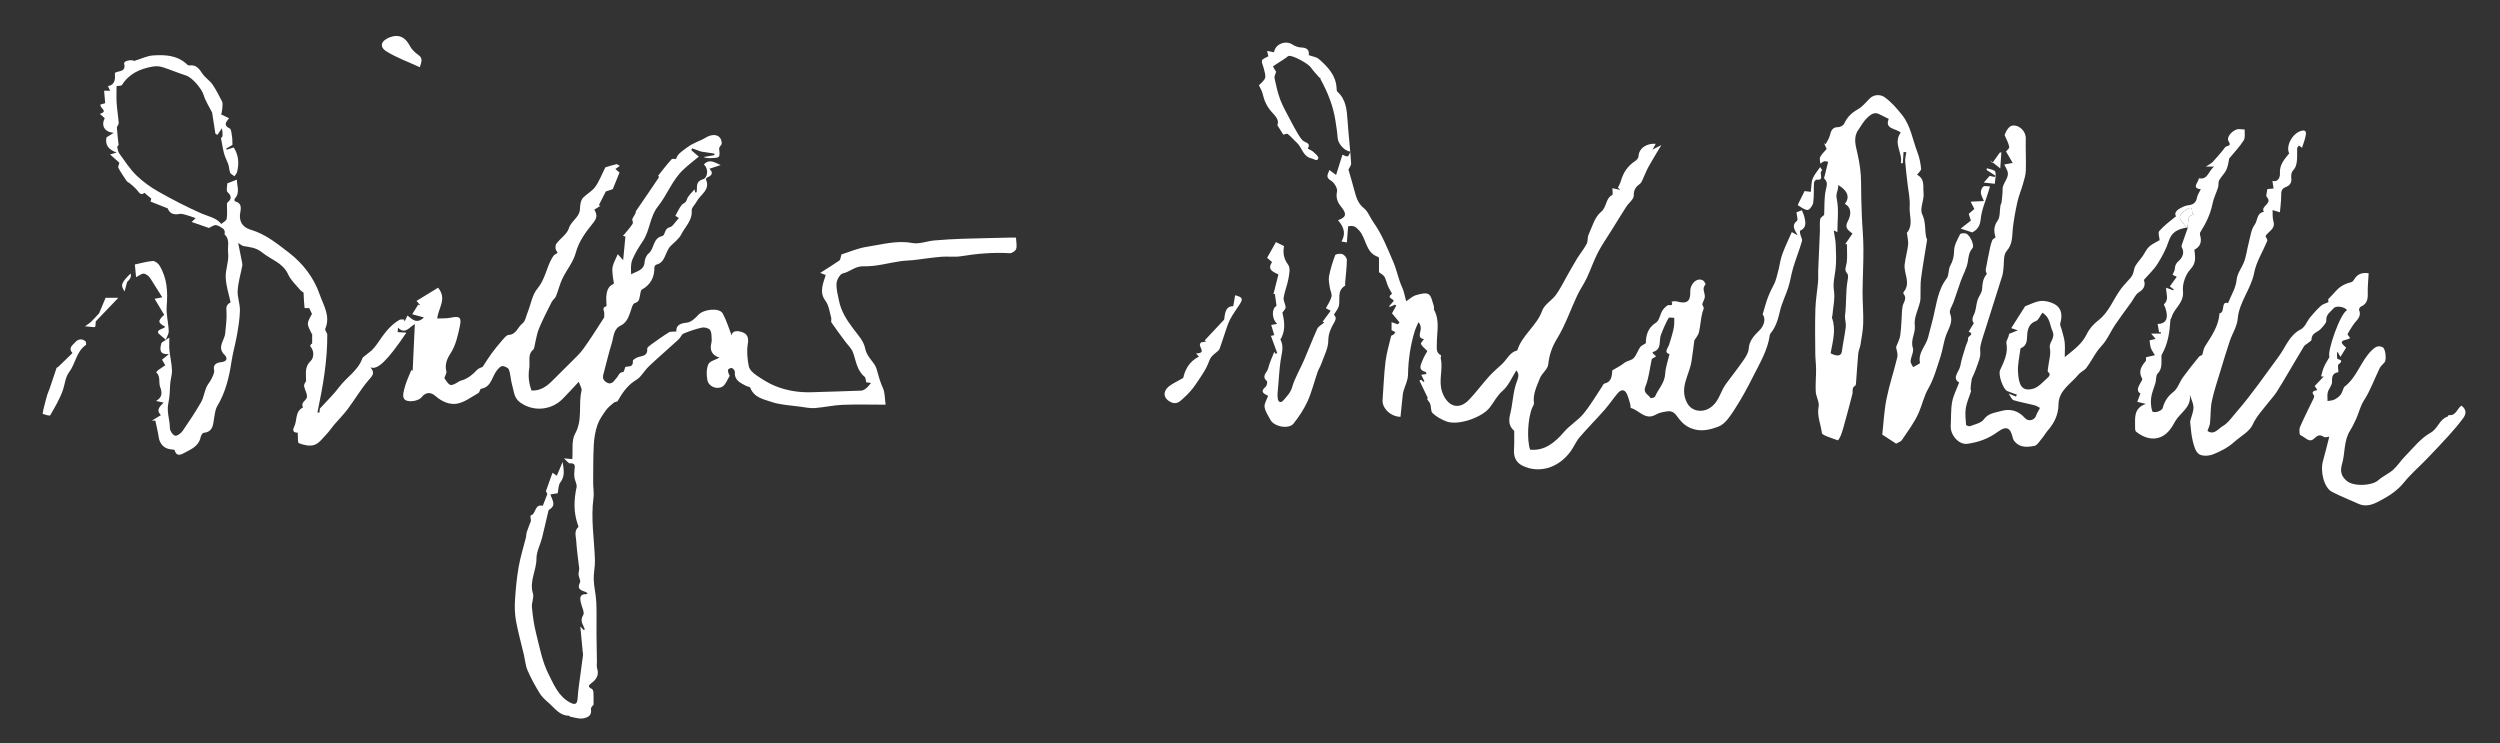
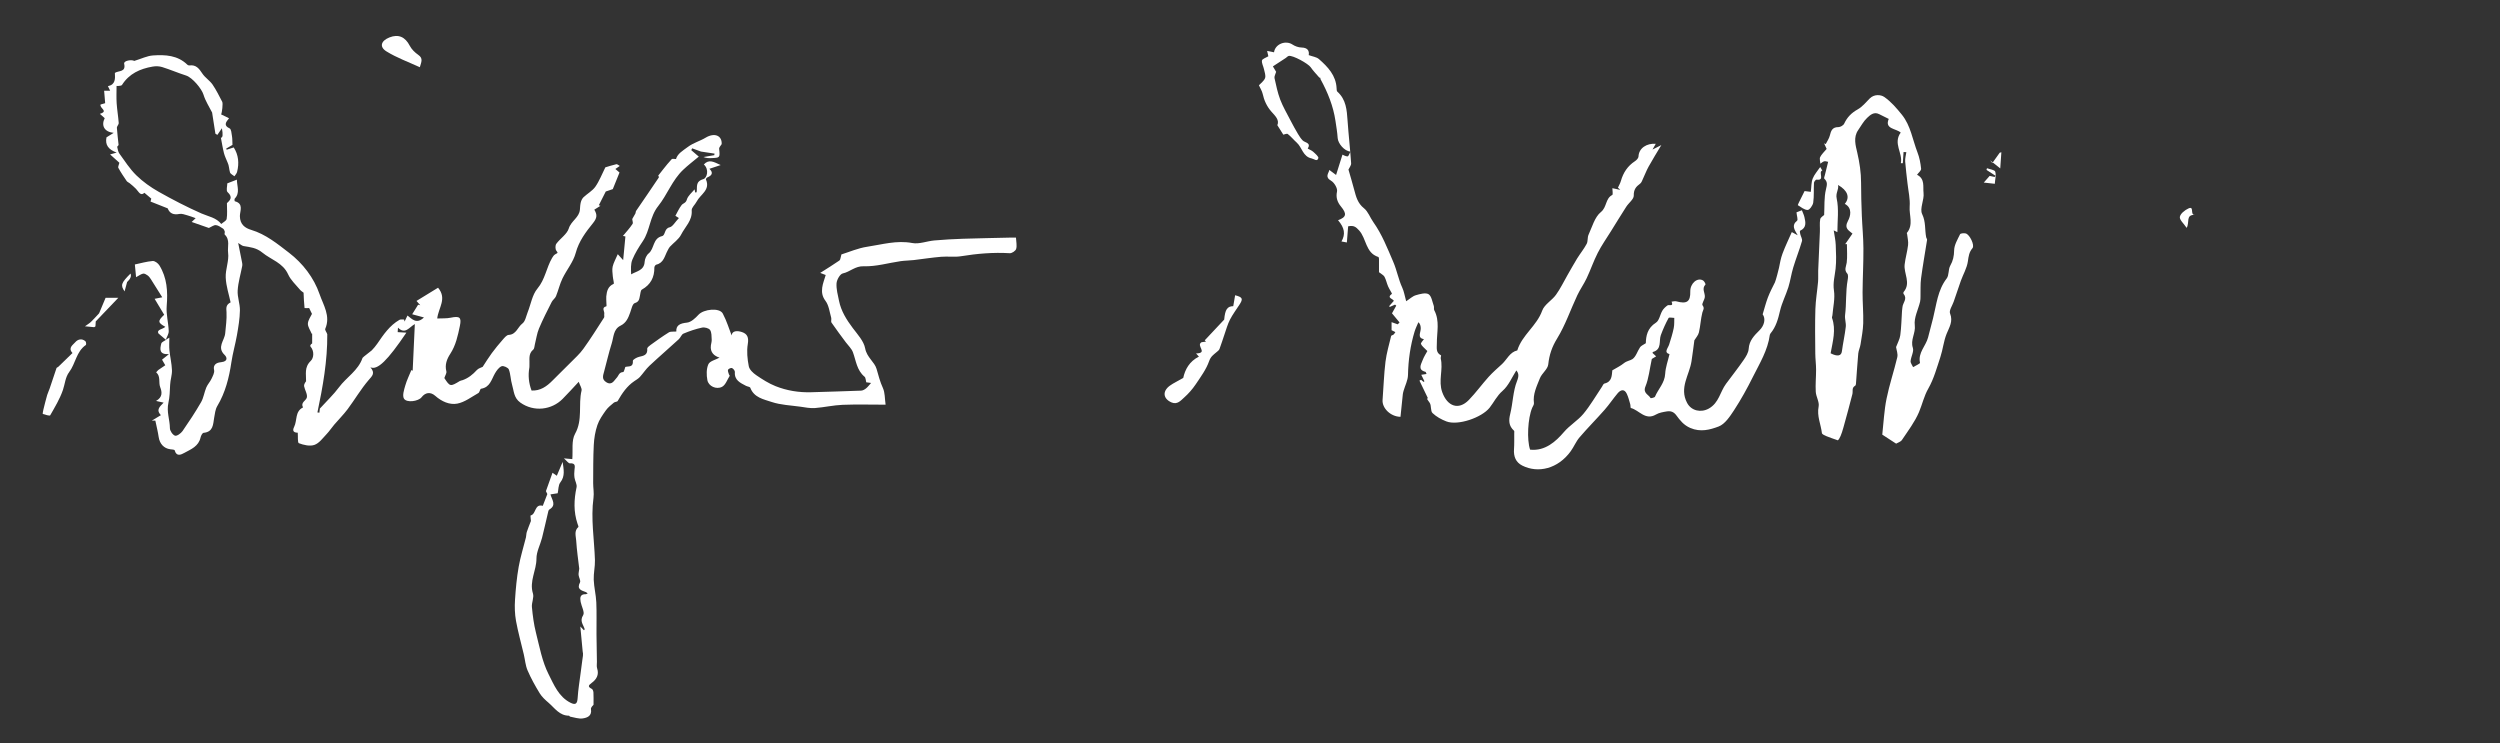
<svg xmlns="http://www.w3.org/2000/svg" id="Ebene_1" data-name="Ebene 1" version="1.1" viewBox="0 0 532.96 158.48">
  <rect x="0" y="0" width="532.96" height="158.48" fill="#333333" stroke="none" />
  <defs>
    <style>
      .cls-1 {
        fill: #fff;
        stroke-width: 0px;
      }
    </style>
  </defs>
  <path class="cls-1" d="M35.33,72.45c.18-.11.36-.22.77-.47,0,.99-.07,1.86.02,2.71.14,1.41.49,2.81.54,4.23.04,1.02-.35,2.05-.39,3.09-.05,1.29-.11,2.73-.36,3.81-.45,1.96.3,3.65.31,5.46,0,.57.59,1.43,1.09,1.6.4.13,1.25-.49,1.6-.98,1.39-2.01,2.74-4.05,3.96-6.17.54-.94.68-2.11,1.11-3.13.27-.65.8-1.19,1.1-1.83.28-.6.69-1.32.56-1.89-.32-1.46,1.02-1.62,1.57-1.68,1.41-.16,1.2-1.03.68-1.53-1.73-1.66-.01-3.08.12-4.61.13-1.5.36-3,.28-4.49-.05-.87-.2-1.56.87-2.11-.34-1.63-.96-3.45-1.04-5.29-.08-1.75.74-3.58.51-5.28-.17-1.26.47-2.77-.72-3.88-.11-.1.06-.47,0-.68-.06-.22-.2-.49-.39-.61-.47-.3-.98-.68-1.5-.73-.43-.04-.9.35-1.49.61-1.05-.37-2.31-.8-3.67-1.28.47-.45.74-.7.85-.81-.68-.24-1.21-.46-1.75-.6-.56-.15-1.18-.41-1.71-.3-1.28.25-2.09-.12-2.5-1.19-1.28-.51-2.39-.95-3.66-1.45.06-.23.13-.53.16-.63-.5-.43-.94-.79-1.47-1.24-.81.78-1.21-.23-1.79-.84-.41-.43-.88-.81-1.34-1.19-.2-.17-.5-.27-.64-.47-.63-.92-1.25-1.84-1.78-2.81-.12-.22.12-.65.22-1.09-.52-.47-1.23-1.1-1.98-1.78.34-.1.68-.19,1.4-.39-1.76-.65-2.5-1.64-2.17-3.25.42-.26.92-.57,1.54-.96-1.94-.18-2.73-1.49-1.92-3.13-.3-.27-.62-.55-1.03-.92,1.94-.59-.13-1.19.15-1.99.31-.09.72-.2.98-.28-.08-.93-.15-1.79-.22-2.66h1.28c-.11-.22-.27-.55-.47-.97,1.63-.33,1.55-1.61,1.48-2.83.81-.53,2.4-.11,1.98-1.95-.15-.67,1.63-.94,2.15-.6,1.53-.47,2.74-1.08,3.99-1.17,2.63-.18,5.27-.05,7.35,1.99.1.09.29.16.42.14,1.43-.2,2.07.69,2.76,1.73.58.88,1.57,1.48,2.17,2.34.8,1.16,1.41,2.45,2.07,3.69.18.33-.04,2.29-.24,2.68.52.25,1.04.5,1.69.82-.7.84-1.21,1.55.12,2.16.35.16.41,1.05.5,1.62.1.59.08,1.2.11,1.9-.32.19-.83.49-1.34.79.03.08.06.16.1.24.51-.16,1.01-.33,1.51-.49,1.01,1.57,1.19,3.36.71,5.23-.08.33-.37.62-.56.92-.33-.28-.85-.49-.95-.84-.21-.68-.18-1.44-.51-2.09-.26-.66-.59-1.3-.77-1.99-.28-1.08-.44-2.19-.66-3.3q.6.04.22-2.02c-.25.37-.61.89-.97,1.42l-.42-.26c-.24-1.53-.48-3.06-.7-4.51-.61-1.22-1.42-2.44-1.83-3.79-.38-1.27-2.37-3.66-3.7-4.09-1.72-.55-3.39-1.27-5.11-1.81-.64-.2-1.39-.22-2.05-.1-2.66.46-5,1.5-6.52,3.91-.1.16-.45.18-.69.21-.25.03-.52,0-.47,0,0,1.27-.06,2.48.02,3.69.09,1.41.34,2.8.44,4.21.02.34-.41.7-.39,1.04.07,1.21.25,2.41.36,3.62.01.14-.31.32-.29.44.11.49.18,1.03.46,1.42,1.16,1.59,2.23,3.29,3.63,4.65,1.39,1.36,3.03,2.52,4.72,3.48,2.98,1.68,6.02,3.26,9.15,4.64,1.48.65,3.14.87,4.22,2.24.4-.36,1.08-.67,1.15-1.08.17-1,.06-2.05.06-3.36.51-.51,1.44-1.17.13-2.36-.34-.31-.05-1.29-.05-1.86.65-.25,1.26-.49,2.04-.79.02,1.46.72,2.82-.46,4.05-.09.1-.03.55.02.56,1.96.49,1.07,2.13,1.08,3.16.01,1.79,1.11,2.55,2.41,2.94,3.13.94,5.62,3,8.07,4.88,2.92,2.24,5.3,5.31,6.51,8.83.79,2.3,2.39,4.65,1.21,7.38-.12.28.35.81.43,1.16.05,5.63-.94,11.16-2.1,16.67.14.02.28.04.42.05.05-.43.1-.87.1-.87,1.52-1.67,2.93-2.99,4.07-4.53,1.6-2.16,4.12-3.58,5.03-6.28.05-.15,1.8-1.43,1.95-1.59.43-.45.85-.93,1.2-1.45,1.32-1.93,2.63-3.87,4.72-5.07.26-.15.66-.05.99-.07.03.15.07.29.1.44.18-.38.36-.76.62-1.29.98.75,1.94,1.93,3.51.41-.94-.26-1.74-.47-2.51-.68.39-.62.83-1.33,1.27-2.04.15.04.31.08.46.12-.25-.29-.51-.58-.81-.92,1.51-.93,3.09-1.89,4.6-2.82,1.96,2.35.08,4.25-.18,6.56,1.04-.05,1.97.02,2.84-.16,1.95-.41,2.38-.1,1.99,1.75-.43,2.07-.86,4.12-2.05,5.95-.71,1.09-1.2,2.31-.83,3.73.1.37-.25.86-.43,1.43,1.2,1.85,1.28,1.86,3.3.63.17-.1.39-.12.58-.18,1.22-.43,2.18-1.2,3.05-2.16.34-.38.95-.52,1.24-.68.65-.99,1.25-1.98,1.93-2.9.73-.99,1.51-1.94,2.32-2.86.37-.42.84-1.02,1.29-1.05,1.63-.08,1.92-1.67,2.93-2.43.62-.47.79-1.56,1.12-2.39.68-1.7.97-3.72,2.08-5.05,1.65-1.97,1.91-4.44,3.12-6.52.17-.29.38-.62.66-.78.69-.39.58-.28.24-.8-.23-.35-.23-1.13.01-1.46.84-1.14,2.27-2.03,2.66-3.27.49-1.6,2.23-2.31,2.37-4.01.04-.53.06-1.07.19-1.57.1-.38.3-.8.58-1.07.82-.77,1.89-1.35,2.52-2.24.86-1.23,1.41-2.69,2.13-4.13.7-.21,1.52-.48,2.35-.67.19-.04.45.22.73.37-.33.23-.65.45-.94.65.3.26.62.52.88.75-.45,1.11-.87,2.16-1.43,3.54-.31.1-.95.32-1.5.51-.45.89-.96,1.91-1.48,2.93.12.04.23.08.35.12-.41.26-.83.51-1.31.82.61,1.04.65,1.72-.29,2.88-1.51,1.87-3.01,3.84-3.68,6.36-.51,1.92-1.93,3.59-2.82,5.43-.58,1.2-.87,2.53-1.38,3.78-.18.45-.68.77-.91,1.22-.94,1.87-1.91,3.74-2.72,5.68-.44,1.05-.58,2.23-.87,3.35-.1.39-.1.93-.36,1.14-1.11.93-.72,2.16-.8,3.3-.01.18.01.36-.02.54q-.44,2.49.47,4.88c1.87.09,3.23-.87,4.48-2.14,1.26-1.29,2.58-2.53,3.84-3.82.94-.95,1.96-1.86,2.73-2.94,1.55-2.15,2.96-4.41,4.4-6.64.12-.19,0-.53.05-.79.12-.54-.7-1.35.45-1.63.07-.02,0-.55,0-.84,0-.42-.06-.84-.02-1.26.11-1.12.35-2.15,1.57-2.68.15-.06-.14-1.05-.18-1.61-.05-.69-.18-1.42-.03-2.07.19-.83.64-1.59,1.09-2.65.36.4.79.87,1.15,1.27.15-1.54.31-3.3.48-5.05-.18-.04-.35-.08-.53-.11.7-.85,1.47-1.66,2.06-2.58.18-.28-.17-.89-.03-1.11.21-.37.44-.73.63-1.1.08-.16.05-.4.14-.54,1.62-2.38,3.26-4.74,4.85-7.13.09-.13-.2-.5-.14-.38.45-.57.76-.98,1.08-1.38.59-.73,1.17-1.47,1.81-2.15.14-.14.55-.02.91-.02.34-1.15,1.39-1.74,2.51-2.57,1.22-.91,2.59-1.25,3.8-1.98,1.93-1.16,3.53-.44,3.43,1.37-.19.33-.57.68-.54.99.19,1.92.22,1.92-1.75,1.99-.52.02-1.04,0-1.59-.23.77-.13,1.53-.27,2.3-.4.02-.11.04-.22.06-.33-.88-.13-1.75-.27-2.9-.44-.41-.15-1.15-.42-1.88-.69l-.18.4c.63.54,1.27,1.08,1.6,1.37-1.18.98-2.31,1.84-3.33,2.81-2.33,2.2-3.38,5.3-5.32,7.73-1.83,2.28-1.74,5.21-3.29,7.5-.84,1.25-1.65,2.54-2.22,3.92-.38.92-.31,2.02-.26,3.14,1.19-.7,2.77-.81,2.88-2.69.04-.62.39-1.4.86-1.78,1.24-1.01.84-3.2,2.84-3.68.77-.18.43-1.62,1.63-1.88.66-.15,1.14-1.1,1.97-1.97-.03-.02-.4-.25-.75-.48.41-.73.78-1.58,1.33-2.29.31-.4.9-.4,1.11-1.16.24-.84,1.1-1.5,1.65-2.19,0,0,.07.32.14.67.12-.02.29-.02.29-.05.22-1.04-.37-2.27,1.44-2.8.76-.22,1.32-2.01.11-3.13,1.1-1.18,2.08-.56,3.59.13-1.08.35-1.74.57-2.41.8.74.67.77,1.35-.43,1.83-.15.06-.35.35-.31.43,1.01,2.27-1.2,3.2-1.97,4.72-.33.65-1.11,1.29-1.06,1.89.17,2.16-1.42,3.5-2.25,5.15-.51,1.02-1.61,1.74-2.42,2.62-.2.22-.32.52-.47.79-.63,1.14-.8,2.63-2.41,3-.18.04-.41.39-.41.6.03,2.1-.79,3.67-2.66,4.72-.29.16-.3.83-.41,1.27-.16.67-.12,1.31-1.11,1.61-.49.15-.72,1.29-.98,2.02-.41,1.15-.84,2.2-2.07,2.8-1.53.75-1.44,2.45-1.87,3.8-.62,1.96-1.07,3.97-1.61,5.96-.23.86-.57,1.67.5,2.31,1.2.72,1.68-.48,2.15-.94.44-.43.48-1.21,1.4-1.25.19,0,.34-.77.47-1.09.72-.21,1.72.14,1.61-1.3-.02-.26.81-.73,1.3-.85.99-.23,1.88-.37,1.76-1.74-.02-.25.42-.59.71-.8,1.28-.92,2.56-1.85,3.9-2.68.37-.23.96-.12,1.59-.18-.08-1.32.77-1.75,2.27-1.9.88-.09,1.79-.95,2.46-1.68,1.11-1.21,4.49-1.56,5.18-.25.84,1.58,1.36,3.33,1.88,4.66.1-.99,1.14-1.07,2.2-.72,1.17.39,1.48,1.18,1.25,2.55-.26,1.54-.09,3.2.21,4.74.14.72.92,1.45,1.6,1.91,1.3.89,2.65,1.75,4.1,2.33,2.43.97,5,1.38,7.63,1.3,3.54-.11,7.07-.2,10.61-.34.36-.01.76-.24,1.06-.48.39-.31.68-.73,1.07-1.16-.32-.04-.71-.1-1.03-.14-.12-.43-.1-.98-.36-1.19-1.66-1.37-1.81-3.4-2.48-5.22-.29-.78-.99-1.41-1.51-2.11-1.03-1.39-2.07-2.77-3.05-4.2-.17-.25.03-.72-.07-1.05-.35-1.22-.49-2.62-1.21-3.58-.71-.94-.83-1.83-.71-2.81.12-.92.49-1.81.75-2.71-.22-.09-.5-.19-1.17-.45,1.55-.99,2.85-1.78,4.1-2.65.22-.16.22-.64.42-1.29,1.65-.51,3.54-1.35,5.51-1.64,3.16-.47,6.27-1.42,9.59-.79,1.48.28,3.12-.41,4.7-.55,2.02-.18,4.05-.29,6.08-.36,3.42-.11,6.83-.17,10.25-.25.36,0,.71,0,1.08,0,.04.89.25,1.72.04,2.42-.12.41-.9.94-1.36.91-3.49-.21-6.93.08-10.38.64-1.38.23-2.84,0-4.24.12-1.95.16-3.88.47-5.83.7-.93.11-1.87.1-2.79.23-2.63.38-5.27,1.18-7.87,1.09-1.86-.07-2.94,1.2-4.49,1.53-.59.13-1.28,1.35-1.33,2.11-.08,1.23.28,2.5.53,3.74.45,2.19,1.6,4.02,2.93,5.79,1.02,1.36,2.35,2.78,2.64,4.33.35,1.92,2.01,2.91,2.43,4.37.4,1.4.74,2.75,1.36,4.1.45.99.38,2.21.57,3.54-3.11,0-6.14-.09-9.17.03-1.97.08-3.93.54-5.9.69-1.02.07-2.07-.14-3.09-.29-2.06-.29-4.2-.36-6.14-1.01-1.69-.57-3.75-.92-4.54-3.02-.08-.22-.62-.26-.93-.42-1.21-.64-2.5-1.19-2.36-2.95.02-.28-.34-.72-.62-.84-.2-.09-.76.16-.84.37-.1.27.11.66.2,1,.03.11.19.25.16.29-.52.81-.88,1.94-1.63,2.34-1.24.65-2.89-.14-3.13-1.41-.21-1.1-.23-2.42.21-3.4.3-.68,1.53-.94,2.38-1.41-1.08-.33-2.06-1.08-1.84-2.63.06-.41.2-.83.17-1.23-.04-.7,0-1.53-.35-2.04-.28-.39-1.18-.62-1.72-.5-1.35.29-2.67.74-3.95,1.28-.42.18-.61.84-.99,1.19-2.08,1.91-4.22,3.75-6.28,5.68-.75.7-1.32,1.6-2.02,2.37-.33.35-.76.61-1.17.88-1.6,1.07-2.62,2.61-3.56,4.24-.12.2-.59.17-.81.35-.6.51-1.25,1-1.7,1.63-.7.99-1.44,2.03-1.82,3.16-.46,1.35-.7,2.82-.77,4.25-.14,2.71-.11,5.42-.13,8.13,0,1.04.21,2.11.07,3.13-.6,4.45.17,8.85.31,13.28.04,1.39-.31,2.78-.26,4.17.06,1.62.48,3.22.55,4.83.1,2.26.02,4.52.04,6.78.02,1.97.06,3.94.09,5.9,0,.47-.09.98.05,1.41.45,1.38-.17,2.36-1.19,3.1-.75.54-.79.83.06,1.26.2.1.32.49.34.76.04.76.02,1.53.02,2.62-.05.08-.61.55-.55.92.25,1.48-.81,1.85-1.75,1.99-.86.13-1.8-.22-2.7-.38-.09-.01-.15-.2-.23-.2-2.03,0-3.04-1.62-4.35-2.75-.7-.6-1.42-1.25-1.89-2.02-.96-1.57-1.87-3.2-2.6-4.9-.45-1.05-.53-2.27-.8-3.41-.56-2.38-1.22-4.73-1.66-7.13-.26-1.46-.31-3-.21-4.49.15-2.35.37-4.72.78-7.04.37-2.12,1.03-4.18,1.55-6.27.09-.38.06-.79.18-1.15.23-.71.52-1.4.88-2.35-.01-.17-.13-1.17-.07-1.18,1.21-.23.8-2.55,2.6-2.05.26-.68.56-1.45.97-2.51-.04-.09-.24-.5-.3-.62.52-1.45.96-2.69,1.4-3.92.24.16.68.48.92.64.39-.93.82-1.94,1.24-2.95.21,1.54.58,3.01-.49,4.37-.45.58-.39,1.54-.56,2.31-.55.08-1.04.16-1.55.24.33,1.18,1.35,2.29-.24,3.23-.2.12-.25.54-.32.83-.42,1.73-.79,3.47-1.23,5.2-.38,1.49-1.2,2.96-1.19,4.43.01,2.52-1.57,4.82-.75,7.44.27.86-.31,1.94-.22,2.89.17,1.83.41,3.68.86,5.46.76,3,1.32,6.15,2.7,8.87,1.12,2.21,2.15,4.81,4.67,6.07,1.1.55,1.44.19,1.52-1,.11-1.82.42-3.63.65-5.44.11-.86.21-1.73.34-2.59.1-.67.25-1.32.08-1.93-.16-1.72-.32-3.43-.5-5.3.31.33.51.54.78.82.07-.12.16-.2.15-.25-.28-.96-1.13-1.72-.32-2.99.37-.59-.36-1.86-.54-2.82-.17-.89-.14-1.69,1.12-1.64.12,0,.25-.12.38-.18-.14-.1-.26-.22-.41-.28-.95-.36-1.98-.59-1.23-2.06.19-.37-.24-1.03-.3-1.57-.04-.38.08-.77.14-1.36-.21-1.8-.52-3.89-.65-5.98-.06-.95-.49-2.05.46-2.9.08-.07-.1-.45-.17-.67-.87-2.58-.78-5.17-.21-7.8.13-.61-.34-1.34-.44-2.03-.08-.56-.07-1.15,0-1.72.1-.78.22-1.42-.97-1.35-.33.02-.69-.55-1.29-1.06.88.08,1.38.12,1.79.16.16-1.86-.22-3.96.59-5.4,1.68-2.99.65-6.19,1.38-9.2.12-.49-.34-1.11-.6-1.88-1.25,1.34-2.32,2.52-3.44,3.65-2.31,2.34-6.12,2.85-9.02.77-1.4-1-1.35-2.47-1.75-3.8-.32-1.06-.3-2.23-.69-3.25-.15-.4-1.16-.85-1.54-.69-.59.24-1.07.93-1.42,1.53-.75,1.31-1.05,2.97-2.96,3.27-.23.04-.29.76-.58.92-1.47.83-2.91,1.95-4.49,2.25-1.65.31-3.33-.45-4.7-1.66-1.03-.91-2.13-.72-2.91.3-.68.88-3.2,1.24-3.76.29-.38-.66.02-1.87.28-2.78.32-1.13.86-2.2,1.3-3.3-.06-.03.19.09.28.14.15-3.24.3-6.52.46-9.95-1.19.65-2.06,2.32-3.59.76-.02.31-.05.68-.07.96.63.04,1.18.07,1.86.11-4.01,5.92-6.14,8.05-7.67,7.39,1.09,1.27.38,1.83-.39,2.73-1.65,1.93-2.95,4.16-4.47,6.2-.87,1.16-1.91,2.19-2.85,3.29-.57.66-1.04,1.41-1.65,2.04-.8.84-1.57,1.93-2.58,2.28-.97.34-2.29.03-3.31-.36-.31-.12-.17-1.45-.24-2.24-.72-.02-1.28-.25-.76-1.27.67-1.35.13-3.25,1.88-4.12-.57-1.07.63-1.42.81-2.09.19-.71-.43-1.61-.58-2.44-.06-.33.18-.72.42-1.05.05-1.48-.44-2.95,1.01-4.35.62-.6.81-2.05-.08-3.07-.11-.12.02-.45.37-.64v-2.09c-.07.02-.29.08-.1.03-.31-.78-.85-1.5-.81-2.18.04-.75.6-1.47.87-2.06-.17-.36-.37-.76-.6-1.24-.16,0-.97.04-.98,0-.13-1.11-.16-2.23-.21-3.28-.21-.17-.56-.37-.8-.67-.87-1.05-1.95-2.02-2.49-3.23-1.13-2.5-3.64-3.12-5.48-4.63-1.31-1.08-2.61-1.16-4.03-1.41-.35-.06-.65-.37-1.14-.66.3,1.48.57,2.82.83,4.17.04.22.08.47.04.69-.33,1.76-.87,3.5-.98,5.27-.09,1.4.51,2.84.48,4.26-.03,1.75-.33,3.51-.63,5.25-.34,1.94-.9,3.85-1.19,5.8-.49,3.29-1.28,6.45-3.01,9.34-.42.71-.51,1.65-.66,2.49-.24,1.44-.19,3.01-2.26,3.21-.25.02-.56.62-.64.99-.41,1.89-2.04,2.51-3.45,3.28-.67.37-1.68.89-2.07-.55-.04-.15-.6-.18-.93-.22-1.36-.17-2.27-1.17-2.48-2.61-.16-1.11-.44-2.21-.71-3.5.13,0-.15,0-.75,0,.81-.48,1.32-.79,1.94-1.16-1.17-1.2-.1-1.92.58-2.67-.6-.13-1.11-.25-1.62-.36,1.42-.8,1.3-1.86.89-2.93-.4-1.03.15-2.31-.86-3.17.15-.17.29-.37.47-.51.45-.33.93-.63,1.47-1-.27-.46-.48-.83-.69-1.19.43-.35.83-.67,1.47-1.18-2.14.13-1.92-1.11-1.63-2.26.08-.32.64-.52.99-.77l-.02.02Z" />
-   <path class="cls-1" d="M496.59,93.08c-.42.04-.9.24-1.15.08-.89-.59-1.37-.38-2.14.36-1.04.99-1.95-.4-2.89-.75-.22-.08-.3-1.24-.08-1.75.87-2.02,1.88-3.98,2.83-5.96.11-.22.26-.59.16-.71-.79-1.02.16-1,.71-1.21-.18-.26-.36-.51-.58-.84.65-.69,1.3-1.37,1.94-2.04h-.58c.2-.7.34-1.39.62-2.03.28-.66.69-1.26,1.18-2.13-.59-1.01,2.28-9.33,3.74-9.96-.43-.71-2.32-1.09-2.87-.41-.62.75-1.64,1.25-1.55,2.57.04.57-.68,1.24-1.15,1.79-.66.76-2.03.87-2,2.3,0,.27-.55.55-.86.82-.25.21-.59.36-.75.62-1.12,1.84-2.19,3.7-3.29,5.54-.85,1.43-1.68,2.87-2.58,4.26-.49.75-1.12,1.41-1.67,2.12-1.2,1.55-2.54,2.92-3.41,4.8-.7,1.5-2.57,2.46-3.92,3.67-1.34,1.2-2.94,2.03-4.57,2.66-.88.34-2.29.4-2.97-.09-.75-.54-1.07-1.83-1.32-2.86-.31-1.27-.38-2.59-.53-3.9-.02-.18.05-.37.09-.56.22-.88.63-1.76.61-2.64-.02-.87-.47-1.74-.79-2.69.42,2.7-2.02,3.79-3.1,5.66-.34.6-.67,1.21-1.09,1.75-2.04,2.65-4.93,2.35-7.25.47-.26-.21-.22-.85-.22-1.3,0-1.8-.25-3.72,2.3-4.62-.92-.21-1.37-.32-1.83-.43.21-.57.43-1.14.67-1.78-.88-.51-.53-1.33-.03-2.19.18-.31.51-.79.41-.97-.87-1.48-.23-2.6.72-3.72.17-.2.07-.62.09-.85.75-.17,1.43-.33,1.9-.44-.39-.68-.72-1.09-.87-1.56-.17-.52-.19-1.09-.27-1.6.32-.08.8-.2,1.29-.32-.28-.33-.56-.66-.96-1.13h2.09v-.29c-.23,0-.46,0-.39,0-.12-.67-.22-1.21-.31-1.75,1.81-.06,2.39-1.21,1.66-3.4-.09-.29-.39-.74-.31-.81,1.14-1.01.43-2.28.46-3.53.57.21,1.03.38,1.5.56.05-.06.1-.12.14-.18-.32-.25-.65-.5-.85-.66.48-.67.97-1.33,1.48-2.04-.49-.23-.75-.35-.91-.43.19-.46.46-.84.49-1.23.05-.72.19-1.17.85-1.74.64-.55,1.35-1.68.64-2.89-.16-.28.12-.84.26-1.26.3-.9.63-1.79,1.05-2.99-2.28.34-3.48,1.06-4.09,2.92-.56,1.72-1.45,3.36-2.42,4.9-.74,1.18-1.82,2.16-2.89,3.39.31.81.31,1.81-1.08,2.65-.7.42-1.08,1.39-1.6,2.11-1.13,1.57-2.31,3.12-3.39,4.72-.76,1.13-1.34,2.38-2.1,3.51-.52.79-1.24,1.43-1.78,2.21-.8,1.16-1.46,2.42-2.3,3.54-.43.57-1.22.86-1.68,1.42-1.63,2-4.25,3.38-4.27,6.43-.02,2.12-.88,3.87-2.23,5.44-.49.58-.87,1.25-1.36,1.83-.48.57-.98,1.43-1.58,1.53-1.43.25-2.99.41-4.13-.9-.19-.22-.37-.5-.43-.79-.5-2.14-1.27-2.75-3.27-1.28-1.96,1.44-4.1,2.19-6.44,2.51-1.79.24-3.65-1.85-3.53-3.85.1-1.69,0-3.42.3-5.07.25-1.39.95-2.69,1.5-4.15-1.64-.95.01-2.3.24-3.54.25-1.41.74-2.77,1.14-4.15.17-.58.58-1.17.51-1.71-.06-.53,1.5-.88.14-1.44.37-.61.74-1.22,1.11-1.83-.2-.15-.56-.73-.01-1.77.48-.92.46-2.09.78-3.11.26-.82.94-1.57.98-2.38.07-1.16.16-2.2.95-3.13.13-.15-.24-.64-.19-.94.28-1.59.61-3.17.94-4.75.11-.53.26-1.07.46-1.57.08-.21.36-.34.71-.64-.34-1.06-.5-2.25.45-3.56.57-.79.39-2.12.59-3.2.07-.35.27-.68.23-.59.1-1.2.25-2.04.23-2.87-.04-1.45,1.64-2.47.97-4.04-.16-.39-.37-.76-.62-1.25.42-.08.89-.17,1.8-.34-.54-.92-.99-1.71-1.42-2.45.16-.21.76-.67.69-.98-.2-.91-.68-1.75-1-2.51.13-.27.27-.73.53-1.1.25-.35.6-.8.97-.88,1.54-.35,3.06,1.14,3.02,2.69-.06,2.29.09,4.58.01,6.87-.03.97-.35,1.93-.62,2.88-.36,1.28-.89,2.52-1.18,3.81-.41,1.85-.75,3.73-.97,5.61-.19,1.69.03,3.3-1.32,4.84-.77.87-.5,2.64-.71,4.01-.06.4-.08.82-.2,1.2-1.19,3.79-2.4,7.58-3.59,11.37-.38,1.21-.81,2.41-1.08,3.65-.16.7.06,1.49-.08,2.2-.19.93-.57,1.82-.88,2.72-.14.39-.3.78-.47,1.16-.15.35-.37.69-.44,1.05-.13.66-.18,1.34-.24,2.01-.02.18.14.39.09.55-.37,1.2-.92,2.36-1.11,3.58-.18,1.15-.03,2.37.06,3.55,0,.13.63.38.85.29,1.02-.4,2.35-.65,2.92-1.43.98-1.35,2.34-1.41,3.65-1.79,2.03-.59,3.72-.08,5.15,1.5.74.83,2.08.45,2.38-.57.13-.44.41-.84.81-1.6-.23-.12-.7-.45-1.21-.58-1.47-.38-2.98-.63-4.43-1.07-.37-.11-.58-.75-1.05-1.41.74.3,1.15.47,1.57.64.07-.14.13-.29.2-.43-.69-.25-1.4-.45-2.06-.75-.9-.4-1.96-3.49-1.53-4.45.83-1.83,1.76-3.6,1.35-5.77-.1-.54.56-1.22.56-1.97.49-.19.97-.39,1.88-.75-.81-.27-1.15-.38-1.41-.47.99-1.55,1.99-3.13,2.96-4.66,1.07-.39,2.13-.99,3.25-1.12.93-.11,2.02.15,2.87.58,1.75.9,1.85,2.48,1.37,4.22-.1.37.19.84.3,1.26.23.9.54,1.8.64,2.71.11.94.02,1.91.02,3.19,1.96-1.59,3.69-2.82,4.69-4.9.53-1.11,1.44-2.15,2.42-2.9,2.39-1.82,3.25-4.65,4.98-6.89.62-.8,1.35-1.52,2.01-2.3.21-.25.37-.57.48-.88.18-.52.21-1.13.49-1.59.41-.7,1-1.3,1.47-1.97.49-.7.84-1.54,1.44-2.11.62-.59,1.47-.93,2.25-1.4-.04-.58-.41-1.56-.08-1.94,1.04-1.19,2.34-2.15,3.59-3.16-.4-.48-.08-1.12.63-1.55.61-.36,1.3-.72,1.98-.79,1.1-.12,1.65-.57,1.85-1.66.11-.61.52-1.16.81-1.75-2.12-.23-.45-1.51-.42-2.34,1.88.4,2.01-1.47,3.23-2.49h-1.73c.62-.42,1.12-.64,1.47-1.01.75-.78,1.43-1.64,2.14-2.46.25-.29.45-.74.76-.83.77-.22.93-.35.44-1.16-.54-.9,1.14-2.63,2.33-2.53.32.03.65.05,1.13.09-.05.77.16,1.73-.22,2.32-.84,1.34-1.97,2.5-3.08,3.85-.14.6-.22,1.56-.59,2.37-.37.82-1.11,1.48-1.55,2.28-.23.43-.09,1.04-.24,1.53-.36,1.15-.94,2.25-1.17,3.42-.45,2.25-1.41,4.24-2.63,6.15-.09.15-.08.41-.03.6q.64,2.17-1.22,3.1c.17,1.47.48,2.78-.86,4.2-1.04,1.11-1.73,3.13-1.57,4.64.26,2.49-1.85,3.58-2.4,5.49-.06.23-.26.43-.28.65-.16,2.58-.51,5.1-1.84,7.39-.12.2-.05.51-.06.77-.03,1.15.15,2.29-.83,3.28-.39.39-.27,1.26-.44,1.9-.29,1.06-.77,2.08-.92,3.15-.13.95-.07,1.99.2,2.9.17.58,2.06.1,2.26-.65.38-1.4,1.04-2.46,2.25-3.39.93-.71,1.32-2.1,2.05-3.12,1.08-1.49,2.24-2.93,3.4-4.36.21-.25.6-.35.72-.42.21-.69.28-1.34.59-1.83,1.39-2.19,2.91-4.32,3.09-7.04,1.27-.14.23-2.7,1.81-2.17.66-1.67,1.66-3.22,1.82-4.86.15-1.52,1.01-2.49,1.52-3.72.55-1.35.7-2.86,1.08-4.28.35-1.31.49-2.82,1.26-3.85.67-.9.4-2.53,1.97-2.75-.82-1.23,1.97-1.76.61-3.18-.24-.25.06-1,.12-1.67.27-.03.72-.07,1.33-.13-.09-.58-.17-1.1-.24-1.61,1.37.31,1.64-.99,1.6-1.61-.12-1.86.93-2.97,1.97-4.26-.76-1.56.65-4.24,2.53-4.8,1.09-.32,1.12.32,1,.95-.17.92-.52,1.8-.79,2.65-.16-.11-.42-.3-.68-.49-.12.21-.35.41-.36.63-.04.83.04,1.68-.04,2.51-.07.81-.23,1.57-.87,2.23-.32.33-.41,1.06-.34,1.57.15,1.02-.38,1.62-1.15,1.91-.89.34-1.01.86-1,1.7.01,1.26-.18,2.53-.27,3.69-.67-.2-1.12-.34-1.57-.47,0,.42,0,.84.02,1.26.03.38.05.78.16,1.14.51,1.65-1.11,2.14-1.69,3.15.14.35.47.75.38.99-.92,2.28-2.34,4.46-2.79,6.82-.67,3.5-3.22,6.23-3.52,9.86-.13,1.59-1.14,3.09-1.67,4.66-.72,2.15-1.38,4.32-2.03,6.49-.63,2.1-1.35,4.19-1.8,6.33-.32,1.54-.24,3.16-.4,4.73-.06.53-.33,1.03-.54,1.65,1.39.99,2.33-.49,3.21-.99,1.2-.69,2.06-2,3.02-3.1,3.26-3.74,6.04-7.85,8.99-11.82,1.44-1.93,2.22-4.51,4.69-5.75.88-.45,1.31-1.75,2.02-2.6.71-.86,1.47-1.7,2.29-2.44.39-.35.99-.48,1.57-.75-.02-.16-.06-.56-.06-.62.69-.73,1.21-1.25,1.69-1.8.88-1,2-1.54,3.27-1.86.25-.06.47-.37.62-.61.63-1,1.48-1.5,3.05-1.27-.07,1.47-.24,2.95-.19,4.41.04,1.27-.26,2.2-1.5,2.72-.19.08-.42.54-.35.71.61,1.48-.61,2.19-1.24,3.15-.42.65-.87,1.28-1.2,1.98-.07.15.32.52.53.82-.47.6-3.16.23-.84,2.05-.4.65-.77,1.25-1.22,1.99-.26-.44-.43-.74-.6-1.04-.02.02-.14.07-.13.11.02.47-.06,1.29.11,1.35.9.31,1.1.48.22,1.17-.26.21-.04,1.03-.04,1.67-1.21.17-1.4.89-1.35,2.03.03.73-.69,1.47-.91,2.25-.16.58-.04,1.24-.05,1.87.48-.09,1-.09,1.42-.29.5-.24.98-.6,1.34-1.02.31-.37.43-.9.63-1.35.06-.13.09-.29.19-.37,2.67-2,3.46-5.39,5.75-7.69.76-.76,1.45-1.26,2.45-.73.59.32.81,2.66.39,3.18-.35.43-.82.79-1.06,1.27-1.12,2.29-1.98,4.75-3.35,6.87-.83,1.28-1.07,2.67-1.68,3.97-.39.83-.78,1.68-1.28,2.46-1.39,2.21-1.02,4.83-1.73,7.19-.43,1.42-.16,2.6,1.08,3.58,1.47,1.18,5.32,1.03,6.68-.2.94-.85,2.2-1.36,3.15-2.21.93-.82,1.6-1.93,2.48-2.82,1.76-1.77,3.36-3.89,5.47-5.06,1.63-.91,1.9-2.89,3.63-3.45.12-.04.21-.35.29-.34,1.52.22,1.73-1.33,2.67-2.01,1.08.75,1.1,1.71.42,2.63-.92,1.26-1.94,2.46-2.99,3.62-1.59,1.76-3.22,3.48-4.86,5.18-1.58,1.64-3.33,3.13-4.75,4.89-1.28,1.59-2.85,2.7-4.57,3.64-1.6.87-3.24,1.84-5.2.96-1.88-.85-3.81-1.59-5.64-2.55-1.67-.88-2.55-4.34-1.9-6.59.49-1.7.89-3.42,1.34-5.18ZM435.4,66.67c-.5.67-.82,1.58-1.39,1.78-1.3.45-1.68,1.53-1.81,2.52-.17,1.26.18,2.59-1.37,3.24-.12.05-.14.37-.17.57-.18,1.48-.54,2.98-.46,4.45.15,2.81.78,4.31,3.22,3.64,1.15-.32,2.11-1.44,3.06-2.3.14-.13.9-.73.13-1.28-.15-.1-.02-.64.02-.97.15-1.38.63-2.82.37-4.11-.27-1.33,1.28-2.01.53-3.7-.58-1.31-.5-2.9-2.13-3.84ZM466.16,48.58c.69-1.17-.29-2.83,1.78-2.78-1.17.1-.05-1.98-1.4-1.36-.76.35-1.72,1.11-1.83,1.8-.1.62.83,1.41,1.45,2.34Z" />
  <path class="cls-1" d="M296.74,66.81c.24-.44.58-1.05.92-1.65-.09-.07-.18-.15-.26-.22-.37.16-.74.32-1.11.49-.05-.05-.1-.11-.15-.16.32-.37.64-.73,1-1.13-.11-.45-1.64-.6-.41-1.5.08-.05-.57-1.02-.81-1.59-.29-.67-.43-1.41-.77-2.05-.18-.34-.63-.54-1.17-.97,0-.74,0-1.79,0-2.85,0-.14-.06-.37-.15-.4-2.74-.86-2.5-3.91-4.09-5.66-.7-.77-1.17-1.12-2.34-.87-.09,1.12-.18,2.3-.27,3.44-.25-.05-.7-.13-1.15-.21.89-1.56.67-2.9-.73-4.53,1.81-.67,1.9-1.37.62-2.93-.72-.87-1.13-1.86-.84-3.19.15-.67-.58-1.9-1.25-2.29-1.44-.83-.51-1.6-.39-2.31.46.34.89.66,1.44,1.07.47-1.5.93-2.94,1.36-4.33.24.09.67.38,1.1.37.2,0,.38-.61.61-1.03-1.3-.07-2.66-1.74-2.73-2.87-.08-1.23-.29-2.44-.47-3.66-.47-3.17-1.65-6.09-3.18-8.89-.08-.14.06-.4-.24-.33-.63-.74-1.32-1.43-1.86-2.22-.53-.78-3.82-2.6-4.68-2.42-.23.05-.41.29-.62.43-.83.54-1.66,1.08-2.76,1.8.21.35.53.9.69,1.16-.15.54-.42.97-.35,1.32.34,1.55.66,3.12,1.22,4.6.58,1.52,1.42,2.94,2.17,4.4.51.99,1.05,1.97,1.62,2.93.29.49.61.98,1,1.38.5.51,1.85.45,1.08,1.74.39.22.84.38,1.17.68.44.4,1.19,1.04,1.09,1.35-.26.83-.86.19-1.41.07-1.91-.38-2.04-2.34-3.19-3.37-.66-.59-1.22-1.3-1.92-1.84-.19-.15-.7.1-.95.14-.38-.6-.79-1.25-1.27-2.02.49-1.11-.48-2.01-1.24-2.86-1.01-1.14-1.58-2.41-1.9-3.86-.13-.59-.5-1.14-.79-1.79.4-.44,1.08-.91,1.31-1.53.19-.54-.1-1.27-.23-1.9-.13-.63-.52-1.27-.43-1.85.05-.34.81-.57,1.36-.9-.05-.22-.15-.66-.26-1.14.53.11,1,.2,1.47.29.25-1.79,2.48-2.61,3.91-1.67.56.37,1.29.64,1.95.65,1.37.03,1.68.75,1.54,1.62.8.3,1.66.39,2.18.85,1.89,1.66,3.63,3.47,3.76,6.22.01.25.01.59.17.73,1.87,1.67,2.01,3.91,2.17,6.19.21,3.03.56,6.05.76,9.07.03.44-.38.92-.57,1.34.39,1.38.84,2.85,1.23,4.34.39,1.47.74,2.85,2.08,3.91.88.7,1.29,1.97,1.98,2.94,1.86,2.62,3,5.56,4.26,8.49.78,1.81,1.1,3.73,1.92,5.5.38.82.51,1.74.83,2.89.78-.5,1.36-1.08,2.05-1.28.88-.26,2.08-.6,2.72-.22.64.39.8,1.62,1.12,2.5.1.28-.04.67.1.92,1.22,2.29.53,4.72.55,7.1,0,.95-.24,1.95.89,2.51.07.04-.11.47-.06.69.56,2.36-.56,4.72.32,7.17,1.08,3.01,3.47,3.92,5.67,1.66,1.51-1.56,2.79-3.34,4.24-4.95.88-.97,1.88-1.83,2.85-2.72,1.06-.99,1.63-2.52,3.24-2.9,1.01-3.29,4.15-5.22,5.31-8.48.47-1.31,2.07-2.17,2.94-3.38.94-1.3,1.64-2.78,2.45-4.19.68-1.17,1.33-2.36,2.04-3.52.66-1.06,1.46-2.04,2.05-3.14.3-.56.13-1.36.4-1.95.78-1.69,1.31-3.77,2.64-4.84,1.3-1.05.93-2.88,2.41-3.63.2-.1.03-.92.03-1.45.49.11.95.2,1.69.36-.43-.41-.68-.65-.94-.89.15.14.29.28.44.42.21-.48.49-.94.63-1.44.5-1.77,1.44-3.19,3-4.21.34-.22.74-.65.75-.99.06-1.81,1.8-2.87,3.68-2.71-.18.31-.34.6-.7,1.23.78-.4,1.24-.63,1.89-.96-.98,1.64-1.89,3.1-2.72,4.6-.46.83-.79,1.73-1.2,2.59-.17.37-.31.82-.61,1.04-.89.64-1.38,1.27-1.35,2.54.02.77-1.07,1.55-1.59,2.36-1.12,1.74-2.19,3.5-3.28,5.25-.95,1.53-2,3.01-2.81,4.61-.89,1.74-1.52,3.62-2.36,5.39-.59,1.25-1.41,2.4-2,3.65-1.44,3.06-2.53,6.33-4.29,9.19-1.11,1.8-1.68,3.49-1.9,5.54-.11,1.03-1.36,1.89-1.78,2.95-.66,1.69-1.53,3.36-1.27,5.3.04.31-.23.66-.37.99-.95,2.25-1.17,6.82-.45,8.93,3.21.35,5.5-1.76,7.18-3.72,1.29-1.51,2.96-2.46,4.16-3.89,1.49-1.78,2.66-3.84,3.97-5.78.17-.25.31-.65.52-.7,1.66-.37,1.57-1.72,1.7-2.82.88-.53,1.76-.94,2.48-1.53.57-.47,1.33-.55,1.79-.85.77-.51,1.07-1.7,1.65-2.55.22-.32.68-.49,1.22-.85.04-1.51.3-3.21,2.17-4.39.7-.44.86-1.71,1.35-2.54.26-.44.68-.83,1.1-1.13.33-.24,1.37.36.87-.8.34-.03.71-.16,1.01-.07,2.25.62,3.03.09,2.98-2.09-.04-1.72,1.49-3.07,2.72-2.36.27.15.59.8.52.87-.86.88-.06,1.79-.14,2.66-.06.62-.71,1.46-.49,1.76.5.67.1,1-.04,1.56-.35,1.38-.4,2.84-.73,4.23-.15.63-.67,1.17-.97,1.68-.19,1.44-.38,2.96-.61,4.47-.45,2.94-2.65,5.64-.94,8.87.91,1.73,2.99,2.14,4.65,1.2,2.16-1.23,2.38-3.55,3.64-5.25,1.26-1.7,2.57-3.36,3.77-5.1.49-.71,1.02-1.56,1.07-2.37.11-1.78,1.21-2.86,2.31-3.96,1.04-1.03,1.36-2.47.67-3.4.37-1.22.68-2.44,1.12-3.61.42-1.09.96-2.14,1.49-3.19.2-.41.78-2.68.87-3.1.2-1.03.39-2.07.75-3.04.57-1.53,1.29-3.01,1.98-4.59.42.23.73.4,1.26.68-.68-1.18-1.39-2.09-.13-3.11.23-.18-.06-1-.13-1.78.2-.08.67-.26,1.15-.45.18.48.42.95.54,1.45.26,1.13.5,2.28-.92,2.92-.08.04-.03.47.03.7.12.52.49,1.09.37,1.52-.55,1.89-1.29,3.73-1.86,5.62-.42,1.38-.61,2.82-1.04,4.2-.53,1.69-1.37,3.29-1.77,5-.41,1.77-.86,3.45-2.05,4.87-.06.08-.11.18-.13.27-.44,3.31-2.15,6.06-3.61,8.98-1.22,2.45-2.53,4.82-4.01,7.09-.88,1.34-1.95,2.98-3.31,3.49-1.8.68-3.84,1.25-6.02.31-1.41-.61-2.19-1.62-2.97-2.68-.59-.8-1.24-.98-2.05-.85-.79.13-1.63.27-2.3.66-2.29,1.35-3.58-.94-5.36-1.39-.1-.03-.05-.54-.13-.81-.22-.74-.4-1.51-.73-2.21-.53-1.12-1.31-.87-1.95-.12-.96,1.14-1.79,2.39-2.77,3.51-1.75,1.99-3.63,3.87-5.35,5.88-.76.88-1.2,2.02-1.89,2.97-2.71,3.75-6.95,4.75-10.32,3.06-1.39-.7-1.87-1.93-1.77-3.47.08-1.14.04-2.29.05-3.44,0-.18.05-.44-.05-.53-1.13-1.02-1.16-2.18-.8-3.6.57-2.31.58-4.8,1.44-6.97.45-1.14.35-1.68-.14-2.28-.92,1.43-1.64,3.23-2.94,4.36-1.22,1.06-1.83,2.41-2.76,3.59-1.68,2.12-6.77,3.87-9.22,2.92-1.06-.41-2.14-1-2.95-1.78-.46-.44-.21-1.55-.59-2.16-.54-.84-.67-.76-.42-1.06-.65-1.35-1.22-2.52-1.78-3.7.12-.06.23-.11.35-.17l.53.45c.06-.04.13-.09.19-.13-.23-.46-.45-.93-.68-1.39.35-.05.69-.11,1.12-.17-.1-.22-.14-.44-.22-.46-1.68-.42-.98-1.53-.64-2.42.31-.83.82-1.59,1.04-2.01-.68-.71-1.18-1.05-1.36-1.51-.09-.22.4-.68.63-1.03-1.52-.25-.64-1.45-.68-2.34-.02-.45-.1-.9-.5-1.27-.27.65-.59,1.28-.8,1.95-.92,3.03-1.36,6.13-1.42,9.31-.02,1.12-.61,2.22-.93,3.33-.07.24-.14.49-.17.74-.18,1.62-.34,3.25-.5,4.84-2.16-.04-3.95-1.89-3.82-3.59.21-2.72.29-5.45.62-8.15.23-1.85.77-3.67,1.21-5.5.03-.13.37-.17.52-.3.16-.14.26-.35.38-.52-.23-.12-.47-.24-.81-.41v-1.71c.37.13.84.29,1.31.46.13-.13.26-.27.39-.4-.51-.61-1.02-1.23-1.59-1.92ZM352.14,76.53c-.48,2.21-.65,4.13-1.35,5.84-.6,1.46.66,1.72,1.09,2.5.03.06.85-.1.94-.31.69-1.63,2.07-2.92,2.17-4.87.07-1.37.58-2.73.92-4.19-1.28-.38-.32-1.26-.07-2.07.36-1.15.73-2.3.97-3.48.16-.77.09-1.59.12-2.18-.35,0-1.12-.17-1.22.03-.64,1.17-1.19,2.4-1.65,3.65-.45,1.24.27,3.01-1.66,3.58-.06.02-.09.15-.12.21.25.23.48.45.78.73-.5.3-.89.54-.93.56Z" />
  <path class="cls-1" d="M405.81,32.37c-.05.81-.11,1.62-.16,2.42h-.42c.45-2.18-1.71-4.22-.03-6.53-1.01-.9-3.48-.72-2.55-2.91-.77-.39-1.41-.7-2.05-1.02-1.11-.57-1.92.2-2.56.8-.77.72-1.29,1.72-1.91,2.61-1.07,1.55-.54,3.29-.19,4.8.49,2.13.81,4.22.81,6.39,0,2.33.07,4.66.16,6.99.09,2.34.33,4.68.34,7.02.02,3.13-.16,6.26-.18,9.4-.01,2.18.2,4.37.14,6.55-.04,1.5-.34,3-.57,4.5-.1.67-.42,1.31-.49,1.97-.2,2.15-.32,4.3-.49,6.46-.01.15-.07.36-.18.42-.77.42-.43,1.16-.58,1.77-.59,2.36-1.25,4.7-1.89,7.04q-.64,2.36-1.21,2.82c-.89-.32-1.66-.56-2.4-.87-.38-.16-.97-.41-1-.68-.22-1.87-1.1-3.63-.7-5.64.2-.97-.55-2.09-.61-3.16-.09-1.55.07-3.12.07-4.68,0-1.16-.16-2.31-.17-3.47-.03-3.15-.08-6.31.02-9.46.06-1.95.4-3.89.57-5.83.07-.79,0-1.58.03-2.37.11-2.77.25-5.53.36-8.3.04-.89-.09-1.81.07-2.68.07-.39.64-.7.84-.9.1-1.82-.04-3.72.39-5.48.24-.98.37-1.57-.36-2.26-.11-.1.06-.5.12-.75.23-.95.46-1.89.7-2.84-.28-.04-.59-.18-.84-.11-.3.08-.55.33-.82.51-.02-.48-.22-1.04-.04-1.41.3-.61.85-1.1,1.38-1.74-.13-.28-.33-.74-.54-1.19.12.05.24.1.35.15.3-.6.71-1.17.87-1.81.25-1.03.53-1.81,1.83-1.8.42,0,1.06-.37,1.23-.74.63-1.36,1.55-2.29,2.87-3.03.99-.55,1.76-1.51,2.57-2.33.96-.97,2.38-.82,3.08-.34,1.46,1,2.67,2.42,3.8,3.82,1.86,2.32,2.26,5.31,3.3,8,.43,1.1.66,2.31.78,3.49.04.39-.55.84-.87,1.29,1.75.87,1.23,2.58,1.39,3.87.18,1.48-.87,3.33-.3,4.51.81,1.68.54,3.32.86,4.95.04.19.22.39.19.56-.42,2.73-.92,5.45-1.28,8.19-.17,1.27-.08,2.56-.12,3.85-.01.38,0,.77-.09,1.14-.4,1.68-1.34,3.42-1.13,5.01.22,1.7-.98,3.1-.41,4.82.26.79-.4,1.86-.48,2.82-.04.41.34.86.53,1.29.52-.32,1.52-.74,1.47-.93-.46-2.16,1.25-3.57,1.72-5.38.35-1.38.72-2.75,1.07-4.13.73-2.89.96-5.94,2.9-8.46.53-.69.31-1.92.76-2.72.6-1.06.81-2.05.83-3.28.02-1.15.73-2.32,1.26-3.42.1-.21.83-.28,1.21-.18.85.22,1.96,2.53,1.44,3.14-.73.86-.83,1.74-.98,2.81-.2,1.43-1,2.76-1.5,4.15-.53,1.48-1.02,2.97-1.53,4.46-.29.84-1.02,1.86-.77,2.49.69,1.74-.18,2.95-.75,4.39-.62,1.56-.78,3.3-1.31,4.9-.75,2.27-1.39,4.64-2.56,6.7-.94,1.64-1.3,3.4-2,5.05-.9,2.11-2.34,4-3.63,5.93-.27.41-.9.58-1.25.79-1-.65-2-1.3-2.95-1.92.29-2.58.4-5.16.91-7.66.6-2.98,1.59-5.88,2.29-8.84.17-.71-.17-1.54-.26-2.17.32-.87.79-1.68.9-2.53.23-1.71.25-3.45.37-5.18.02-.26.07-.53.09-.79.06-.93,1.12-1.77.26-2.8-.08-.09-.08-.36,0-.45,1.61-1.91-.02-3.93.21-5.87.16-1.38.57-2.73.73-4.12.09-.75-.12-1.54-.2-2.31,0-.1-.1-.23-.06-.28,1.46-1.73.46-3.76.6-5.63.12-1.62-.28-3.28-.46-4.91-.17-1.57-.39-3.14-.5-4.71-.04-.65.16-1.31.25-1.97-.21,0-.41-.02-.62-.03ZM390.27,75.32c1.43.74,2.26.57,2.39-.4.23-1.76.63-3.49.83-5.25.09-.81-.25-1.68-.15-2.49.31-2.48.1-5,.55-7.48.08-.45.16-1.11-.08-1.37-.74-.82-.23-1.53-.12-2.34.16-1.3.04-2.63.04-3.95-.12,0-.24,0-.36,0,.52-.75,1.04-1.5,1.55-2.24-.73-.67-1.87-1.05-.94-2.76.48-.88,1-2.69-.7-3.58,1.16-1.36.61-2.87-1.44-4.03.22.97-.55,1.68-.29,2.87.5,2.29.15,4.77.15,7.19-.34-.17-.57-.28-.78-.38.16,1.1.39,2.09.43,3.09.07,1.7.15,3.42-.03,5.09-.17,1.55-.6,2.99-.35,4.64.26,1.71-.19,3.53-.33,5.3-.02.19-.13.4-.08.55.89,2.52.16,4.96-.3,7.53Z" />
-   <path class="cls-1" d="M271.01,69.28c.53-.1.88-.17,1.27-.24-1.22-1.08-1.19-3.27-.15-3.84-.11-.84-.21-1.61-.34-2.53.18-.01-.08,0-.31.02.35-1.39.71-2.81,1.06-4.19-1.9-.8-2.15-1.39-1.36-2.63-.44-.38-.88-.77-1.05-.91.69-1.23,1.26-2.25,1.88-3.35.64.31,1.17.57,1.72.85-.27,1.5-.05,2.74.9,4.01.47.63.23,1.92.06,2.87-.24,1.39-.82,2.72-1.04,4.11-.1.66.4,1.39.42,2.09.01.36-.44.74-.68,1.09.39,1.71.7,3.54-.21,5.38-.07.13-.24.31-.21.38.8,1.48.26,2.94.04,4.43-.26,1.83-.37,3.68-.52,5.52-.07.89-.23,1.8-.09,2.66.1.58.55,1.14,1.28.26.7-.84,1.43-1.51,1.78-2.71.57-1.99,1.69-3.81,2.52-5.73.97-2.23,1.83-4.52,2.84-6.73.24-.53.94-.86,1.49-1.34-.19-.1-.43-.23-.34-.18.56-.75,1.13-1.54,1.71-2.32-.27-.15-.55-.3-1.02-.55.38-.74.97-1.55,1.19-2.45.15-.59-.27-1.31-.36-1.98-.11-.79-.31-1.63-.16-2.39.3-1.52.75-3.03,1.31-4.48.1-.26,1.1-.39,1.55-.22.42.16.94.8.94,1.22-.02,1.64-.23,3.27-.37,4.91-.02.21.07.55-.03.61-1.75,1.05-.98,2.83-1.31,4.3-.15.64-.67,1.2-1.05,1.85.4.48.58.79.04,1.71-.62,1.05-1.24,2.32-1.24,3.84,0,1.63-.91,3.26-1.47,4.88-.21.62-.59,1.19-.81,1.81-.72,2.08-1.24,4.24-2.14,6.24-.77,1.69-1.83,3.3-2.99,4.75-1.02,1.27-4.15.67-4.93-.8-.47-.89-1.1-1.78-1.24-2.73-.11-.71.45-1.52.75-2.39-.73-.38-1.89-.76-.52-1.94.26-.22.42-1.07.26-1.2-1.25-1.05.06-1.84.26-2.67.3-1.26.89-2.45,1.32-3.57-.01-.02.11.2.23.41.13-.04.27-.08.4-.12-.45-1.22-.89-2.45-1.35-3.69.2-.05.57-.13.72-.16-.24-.79-.45-1.46-.66-2.16Z" />
  <path class="cls-1" d="M252.25,80.55c.38-1.75,1.28-3.49,3.34-4.53-.19-.21-.36-.39-.61-.67,2.7-.07-.13-1.69,1.19-2.4.02,0,.48-.06.93-.12-.09-.09-.18-.19-.27-.28,1.29-1.37,2.57-2.74,4.15-4.42.19-2.13.65-2.84,1.93-2.86.14-.8.26-1.56.4-2.33,1.6.42,1.74.75.93,2-.69,1.07-1.46,2.09-2.04,3.22-.5.98-.79,2.08-1.16,3.13-.36,1.03-.67,2.08-1.06,3.1-.11.29-.43.51-.68.72-.62.53-1.19.89-1.53,1.87-.62,1.77-1.8,3.37-2.87,4.96-.69,1.02-1.53,1.98-2.45,2.8-.72.64-1.46,1.58-2.7,1.05-1.8-.78-1.99-2.38-.37-3.56.8-.58,1.71-1,2.88-1.67Z" />
  <path class="cls-1" d="M15.44,75.24c-1-1.09.13-1.72.61-2.29.53-.62,1.41-.87,2.17-.19.15.14.19.71.08.79-2.04,1.39-2.18,3.95-3.54,5.75-.84,1.11-.91,2.55-1.34,3.82-.65,1.9-1.72,3.67-2.72,5.42-.1.17-1.05-.13-1.58-.29-.05-.02.05-.62.13-.94.25-1.03.51-2.06.8-3.08.14-.47.37-.92.53-1.39.49-1.46.97-2.93,1.47-4.38.04-.11.25-.15.36-.25,1-.97,2-1.94,3.05-2.96Z" />
  <path class="cls-1" d="M35.35,72.43c-.41-.35-.83-.71-1.56-1.33-.49-.88.93-.88,1.45-1.43-1.64-.9-1.64-1.23-.24-2.57-.66-1.1-1.31-2.17-2.04-3.4.75-.15,1.13-.22,1.63-.32-.86-1.37-1.65-2.64-2.45-3.9-.18-.28-.4-.57-.66-.76-.28-.2-.68-.45-.97-.39-.47.1-.88.43-1.5.76-.1-1.07-.17-1.82-.26-2.71,1.2-.25,2.49-.63,3.8-.74.45-.04,1.14.47,1.42.92,1.66,2.67,1.82,5.6,1.57,8.67-.15,1.76.37,3.56.43,5.35.02.61-.41,1.24-.63,1.87,0,0,.02-.02.02-.02Z" />
-   <path class="cls-1" d="M89.49,14.33c-2.45-1.13-4.92-2.02-7.1-3.37-1.57-.97-1.18-2.26.63-2.98,1.93-.77,3.37-.1,4.33,1.77.39.76,1.1,1.45,1.82,1.95,1.1.75.64,1.54.33,2.63Z" />
-   <path class="cls-1" d="M420.46,49.55c-.7-.23-1.36-.45-2.47-.82.84-.67,1.46-1.15,2.17-1.71-.13-.39-.29-.9-.46-1.43.41-.35.82-.71,1.2-1.04-.27-.53-.5-.98-.79-1.56,1.01-.05,1.81-.08,2.83-.13-.23-.58-.59-1.16-.65-1.76-.04-.44.2-1.09.53-1.33.32-.22.93-.03,1.41-.02-.12.4-.24.8-.36,1.2-.56,1.89-1.41,3.74-1.6,5.66-.14,1.42-.58,2.29-1.83,2.94Z" />
+   <path class="cls-1" d="M89.49,14.33c-2.45-1.13-4.92-2.02-7.1-3.37-1.57-.97-1.18-2.26.63-2.98,1.93-.77,3.37-.1,4.33,1.77.39.76,1.1,1.45,1.82,1.95,1.1.75.64,1.54.33,2.63" />
  <path class="cls-1" d="M384.71,40.73c.44.06,1,.13,1.32.17.14-1.05.09-2.01.41-2.83.34-.87,1.02-1.6,1.6-2.47.04.07.25.42.45.76-.95.28.67,2.21-1.23,1.93-.16-.02-.53.43-.55.67-.08,1.41.04,2.85-.16,4.24-.09.6-.78,1.55-1.19,1.56-.7,0-1.41-.62-2.09-1.02-.03-.02.15-.41.25-.62.41-.83.83-1.67,1.19-2.39Z" />
  <path class="cls-1" d="M25.22,63.49c-1.65,1.73-3.1,3.24-4.81,5.03,0,.07-.03.58-.06,1.05-.14.09-.22.19-.3.18-.65-.05-1.29-.12-1.94-.19.44-.32.91-.59,1.3-.96.56-.53,1.06-1.12,1.72-1.81.37-.88.83-1.99,1.38-3.3h2.71Z" />
  <path class="cls-1" d="M426.66,32.45c-.07,1-.14,1.99-.24,3.45-.87-.69-1.54-1.22-2.2-1.75.17.2.35.4.52.6.52-.73,1.05-1.47,1.57-2.2l.35-.09Z" />
  <path class="cls-1" d="M422.9,38.93c.45-.51.81-.92,1.26-1.43.24.05.66.14,1.08.23l.14-.28c-.63-.41-1.26-.82-1.89-1.23.03-.12.07-.24.1-.36.61.23,1.63.34,1.76.73.24.76-.03,1.68-.09,2.59-1.03-.11-1.73-.19-2.36-.26Z" />
  <path class="cls-1" d="M27.09,60.14c-.17.64-.34,1.27-.53,1.98-.91-1.31-.75-1.79,1.26-3.8q.36.81-.74,1.82Z" />
  <path class="cls-1" d="M466.16,48.58c-.62-.93-1.55-1.72-1.45-2.34.11-.7,1.07-1.45,1.83-1.8,1.35-.62.23,1.46,1.4,1.36-2.07-.05-1.09,1.61-1.78,2.78Z" />
</svg>